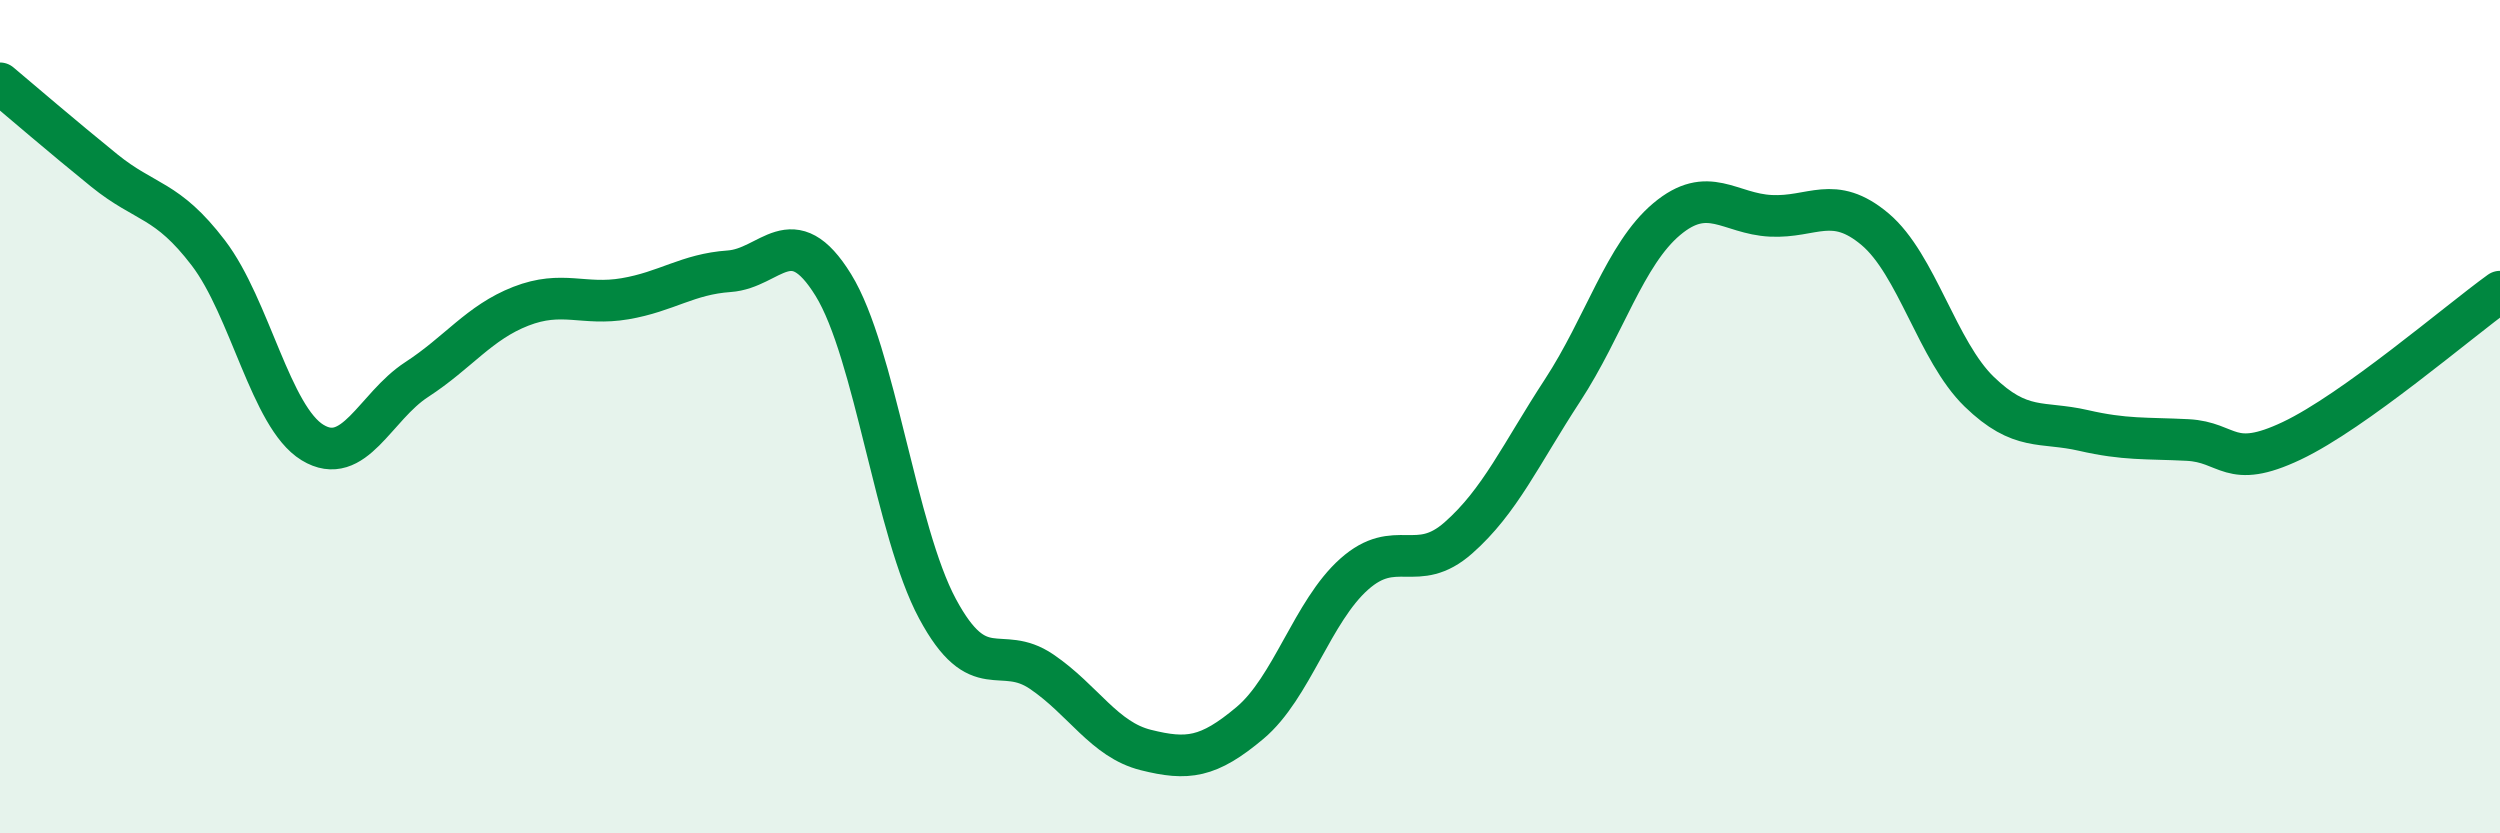
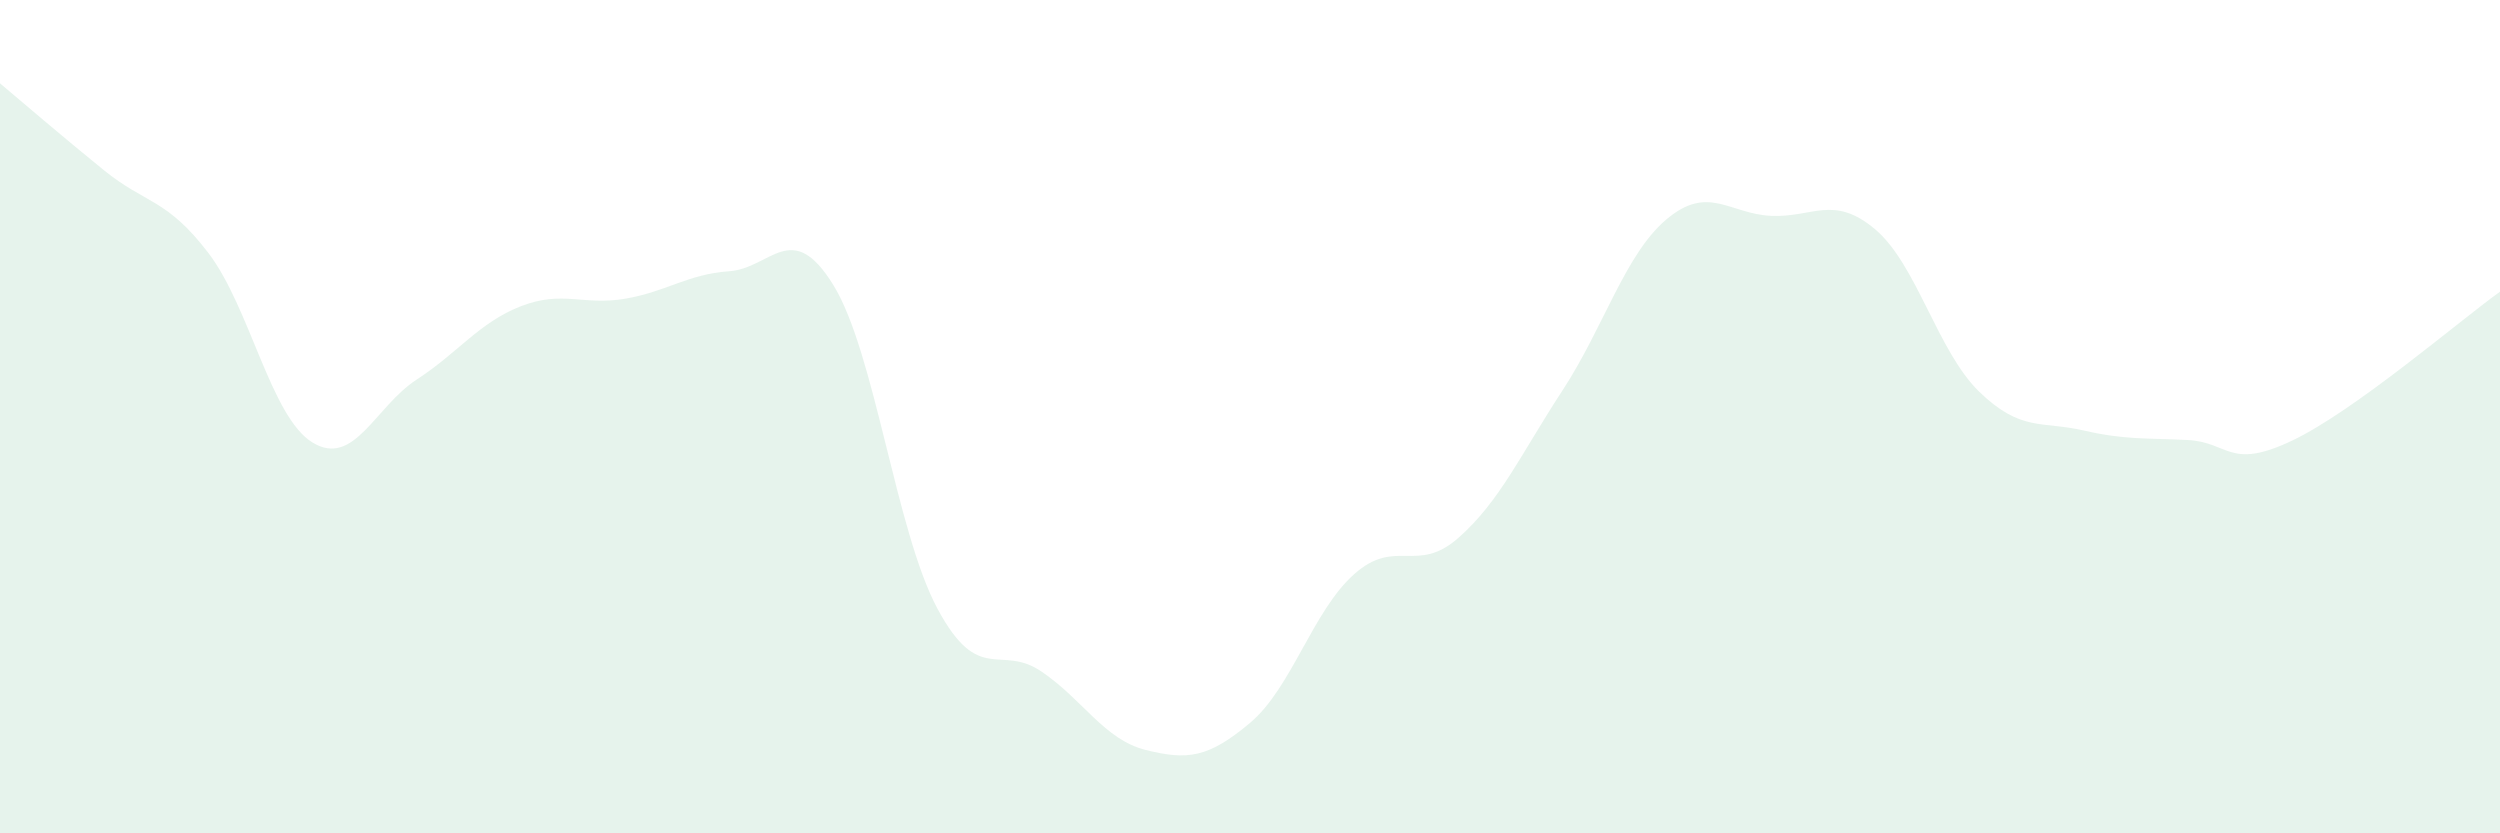
<svg xmlns="http://www.w3.org/2000/svg" width="60" height="20" viewBox="0 0 60 20">
  <path d="M 0,2 C 0.5,2.42 1.5,3.28 2.5,4.09 C 3.5,4.9 4,4.76 5,6.07 C 6,7.38 6.5,10.01 7.5,10.62 C 8.5,11.23 9,9.76 10,9.11 C 11,8.46 11.5,7.74 12.5,7.35 C 13.5,6.96 14,7.34 15,7.17 C 16,7 16.5,6.58 17.5,6.51 C 18.5,6.44 19,5.22 20,6.84 C 21,8.46 21.5,12.75 22.5,14.61 C 23.5,16.47 24,15.44 25,16.12 C 26,16.8 26.5,17.75 27.5,18 C 28.5,18.25 29,18.19 30,17.35 C 31,16.51 31.5,14.67 32.5,13.78 C 33.5,12.89 34,13.79 35,12.91 C 36,12.03 36.5,10.9 37.5,9.37 C 38.5,7.84 39,6.1 40,5.26 C 41,4.42 41.5,5.13 42.5,5.18 C 43.5,5.23 44,4.66 45,5.5 C 46,6.34 46.5,8.43 47.5,9.4 C 48.5,10.37 49,10.1 50,10.33 C 51,10.56 51.5,10.51 52.5,10.56 C 53.5,10.61 53.5,11.29 55,10.58 C 56.5,9.87 59,7.72 60,7L60 20L0 20Z" fill="#008740" opacity="0.1" stroke-linecap="round" stroke-linejoin="round" />
-   <path d="M 0,2 C 0.5,2.42 1.5,3.28 2.5,4.09 C 3.5,4.9 4,4.76 5,6.07 C 6,7.38 6.5,10.01 7.5,10.62 C 8.5,11.23 9,9.76 10,9.11 C 11,8.46 11.5,7.74 12.5,7.35 C 13.5,6.96 14,7.34 15,7.17 C 16,7 16.5,6.58 17.5,6.51 C 18.5,6.44 19,5.22 20,6.84 C 21,8.46 21.5,12.75 22.5,14.61 C 23.5,16.47 24,15.44 25,16.12 C 26,16.8 26.5,17.75 27.5,18 C 28.5,18.25 29,18.19 30,17.35 C 31,16.51 31.5,14.67 32.5,13.78 C 33.5,12.89 34,13.79 35,12.91 C 36,12.03 36.5,10.9 37.5,9.37 C 38.5,7.84 39,6.1 40,5.26 C 41,4.42 41.5,5.13 42.5,5.18 C 43.5,5.23 44,4.66 45,5.5 C 46,6.34 46.5,8.43 47.5,9.4 C 48.5,10.37 49,10.1 50,10.33 C 51,10.56 51.5,10.51 52.5,10.56 C 53.5,10.61 53.5,11.29 55,10.58 C 56.5,9.87 59,7.72 60,7" stroke="#008740" stroke-width="1" fill="none" stroke-linecap="round" stroke-linejoin="round" />
</svg>